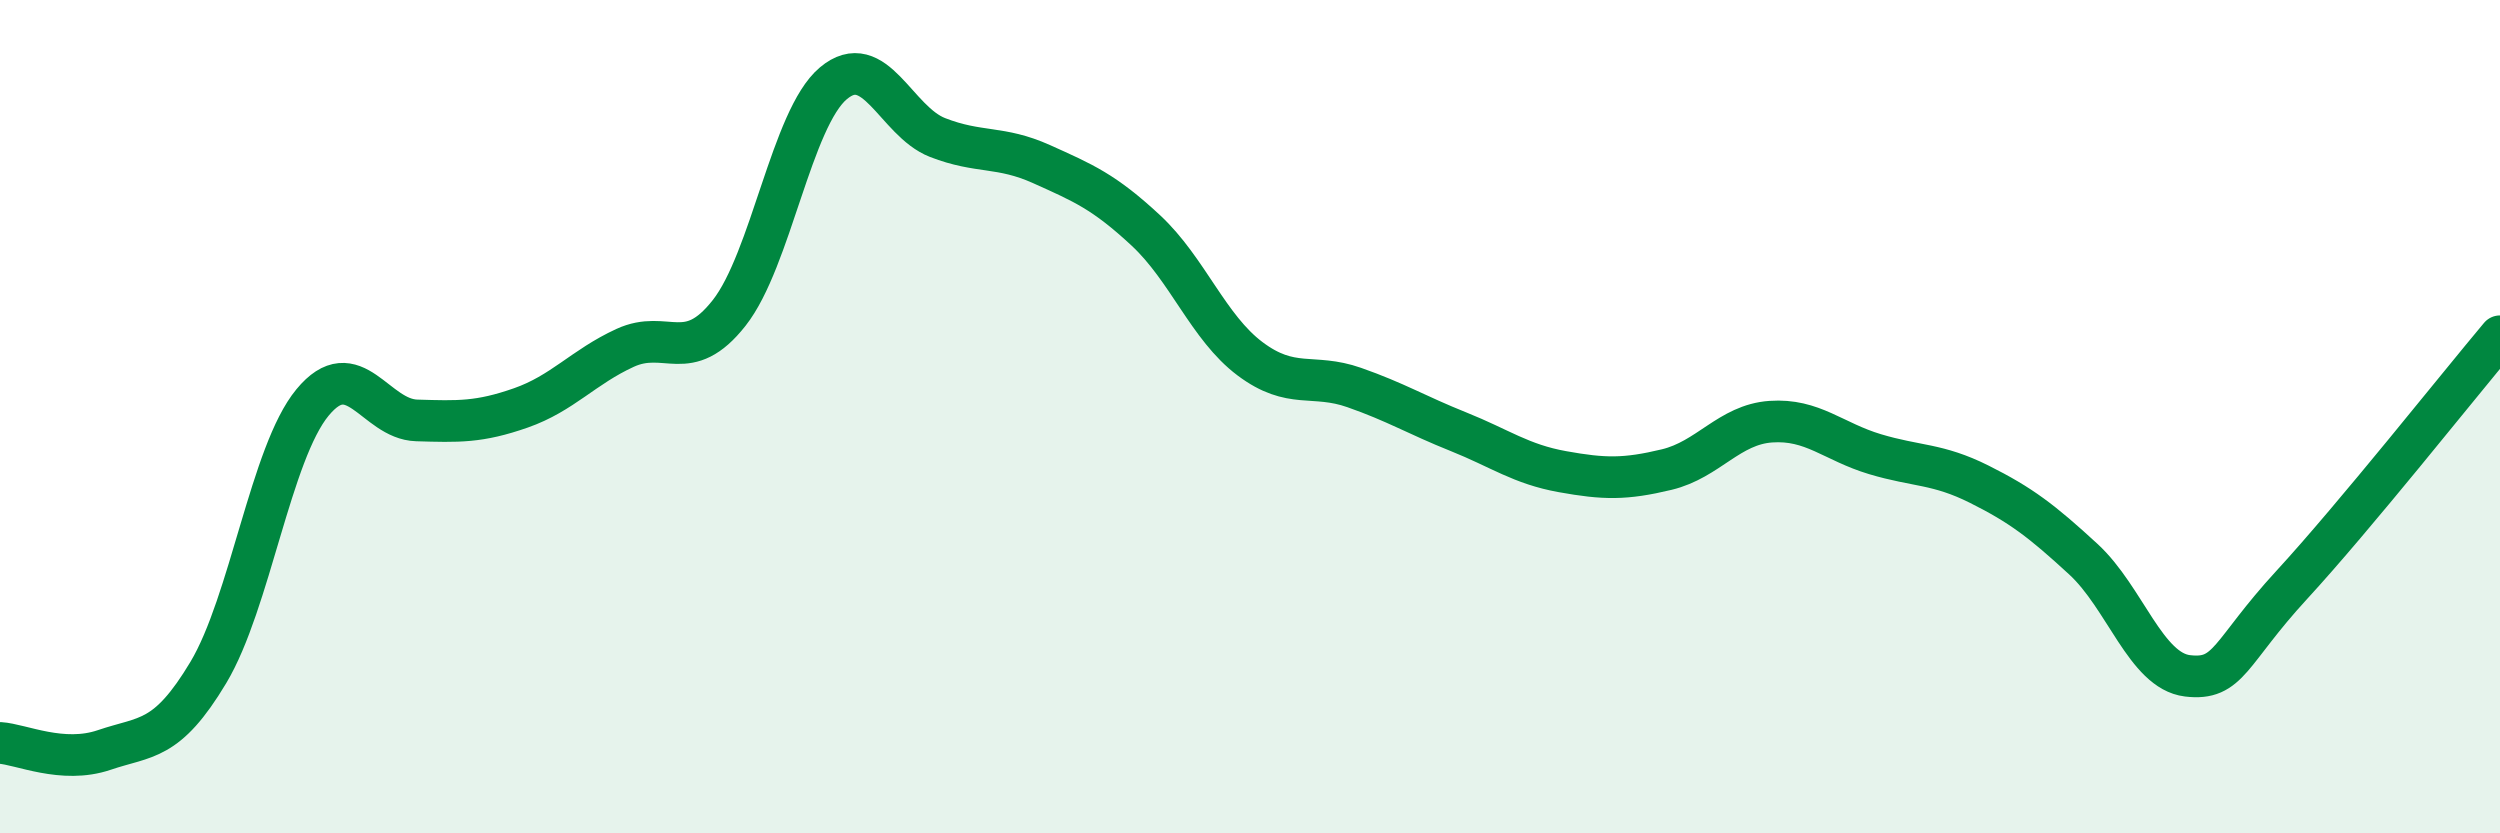
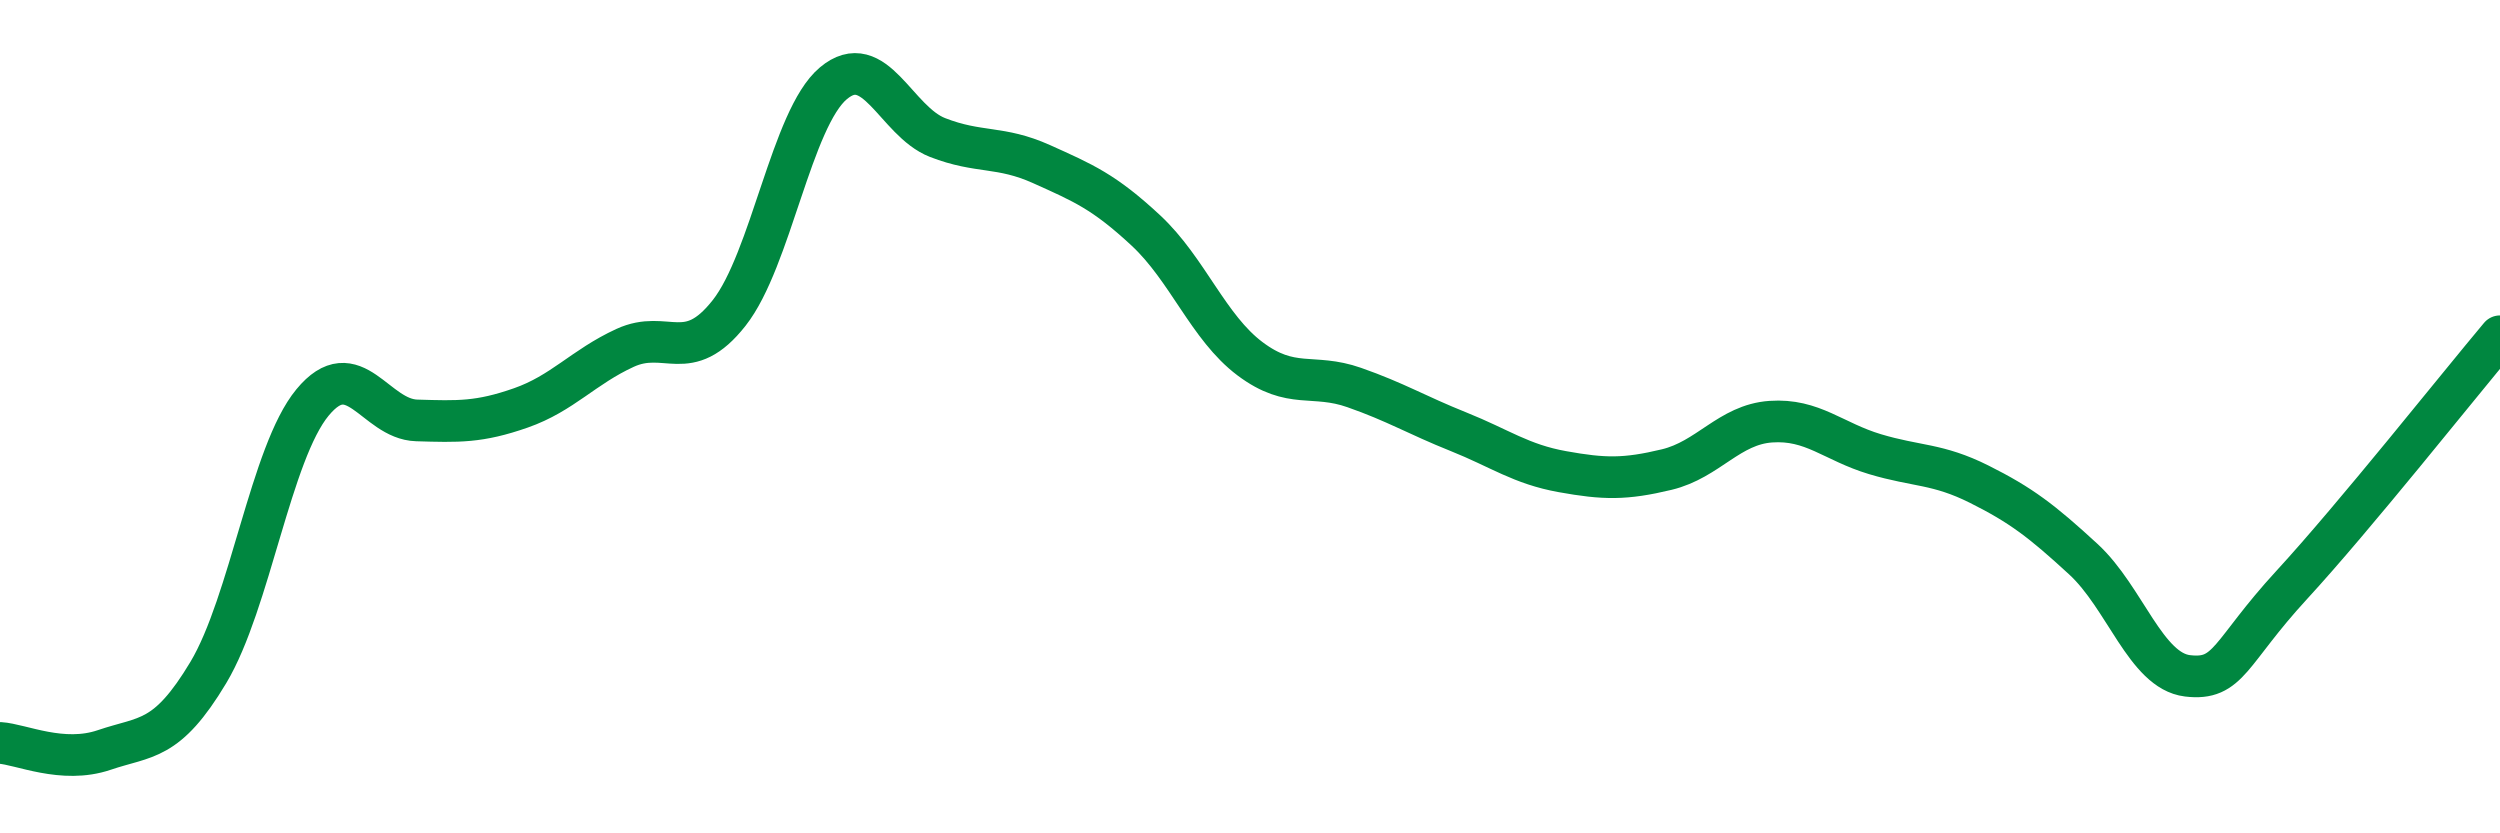
<svg xmlns="http://www.w3.org/2000/svg" width="60" height="20" viewBox="0 0 60 20">
-   <path d="M 0,17.83 C 0.5,17.86 1.5,18.34 2.5,18 C 3.5,17.66 4,17.81 5,16.14 C 6,14.47 6.5,10.87 7.5,9.66 C 8.5,8.45 9,10.06 10,10.09 C 11,10.12 11.5,10.14 12.5,9.79 C 13.5,9.44 14,8.81 15,8.35 C 16,7.89 16.5,8.78 17.5,7.51 C 18.5,6.24 19,2.84 20,2 C 21,1.16 21.5,2.91 22.5,3.3 C 23.5,3.69 24,3.49 25,3.94 C 26,4.39 26.5,4.6 27.5,5.53 C 28.5,6.46 29,7.86 30,8.61 C 31,9.36 31.5,8.95 32.5,9.3 C 33.5,9.65 34,9.96 35,10.36 C 36,10.76 36.5,11.14 37.5,11.32 C 38.5,11.5 39,11.51 40,11.27 C 41,11.03 41.5,10.19 42.5,10.12 C 43.5,10.05 44,10.6 45,10.9 C 46,11.2 46.5,11.12 47.5,11.62 C 48.5,12.12 49,12.5 50,13.42 C 51,14.34 51.5,16.1 52.5,16.22 C 53.5,16.34 53.5,15.67 55,14.04 C 56.5,12.41 59,9.26 60,8.07L60 20L0 20Z" fill="#008740" opacity="0.1" stroke-linecap="round" stroke-linejoin="round" />
  <path d="M 0,17.83 C 0.5,17.86 1.5,18.34 2.5,18 C 3.5,17.66 4,17.81 5,16.14 C 6,14.47 6.5,10.87 7.5,9.66 C 8.5,8.45 9,10.06 10,10.09 C 11,10.12 11.5,10.14 12.5,9.79 C 13.5,9.44 14,8.81 15,8.35 C 16,7.89 16.5,8.78 17.5,7.51 C 18.5,6.24 19,2.84 20,2 C 21,1.16 21.5,2.91 22.5,3.3 C 23.5,3.69 24,3.49 25,3.94 C 26,4.39 26.5,4.6 27.5,5.53 C 28.5,6.46 29,7.86 30,8.61 C 31,9.36 31.5,8.95 32.5,9.3 C 33.5,9.65 34,9.96 35,10.36 C 36,10.76 36.5,11.14 37.5,11.32 C 38.5,11.5 39,11.51 40,11.27 C 41,11.03 41.5,10.19 42.5,10.12 C 43.5,10.05 44,10.6 45,10.9 C 46,11.2 46.5,11.12 47.5,11.62 C 48.5,12.12 49,12.5 50,13.42 C 51,14.34 51.5,16.1 52.5,16.22 C 53.5,16.34 53.5,15.67 55,14.04 C 56.5,12.41 59,9.26 60,8.07" stroke="#008740" stroke-width="1" fill="none" stroke-linecap="round" stroke-linejoin="round" />
</svg>